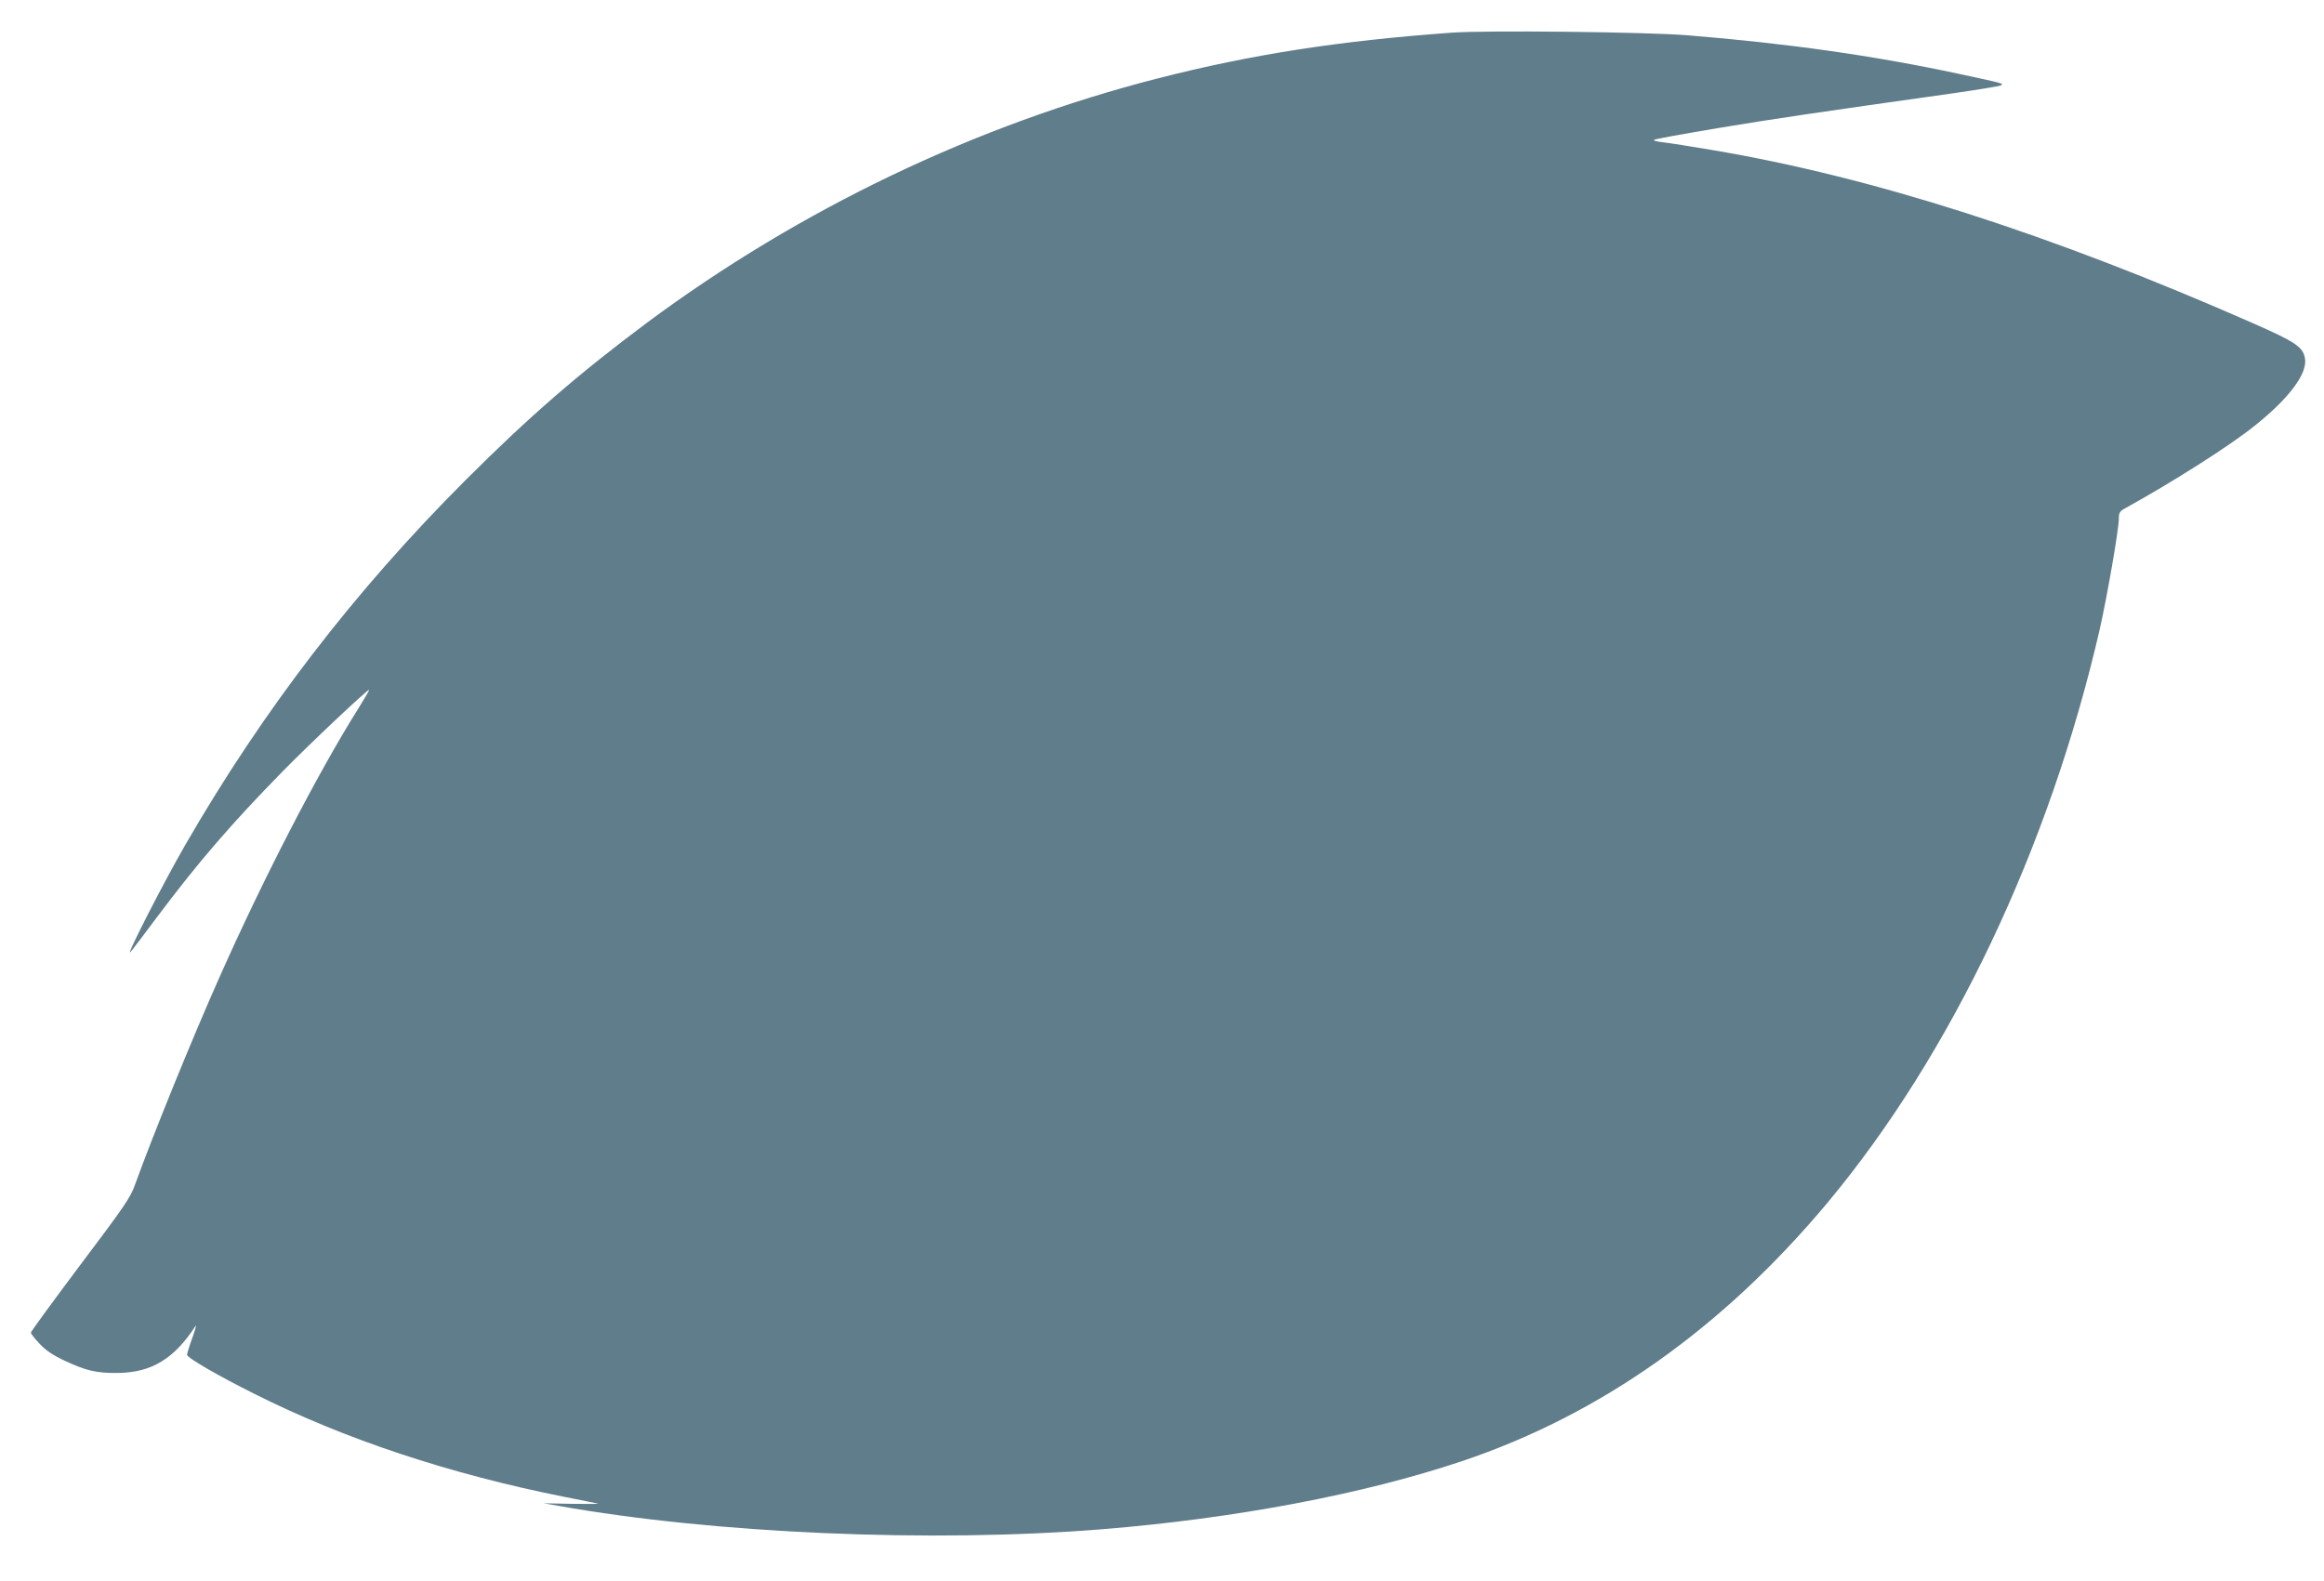
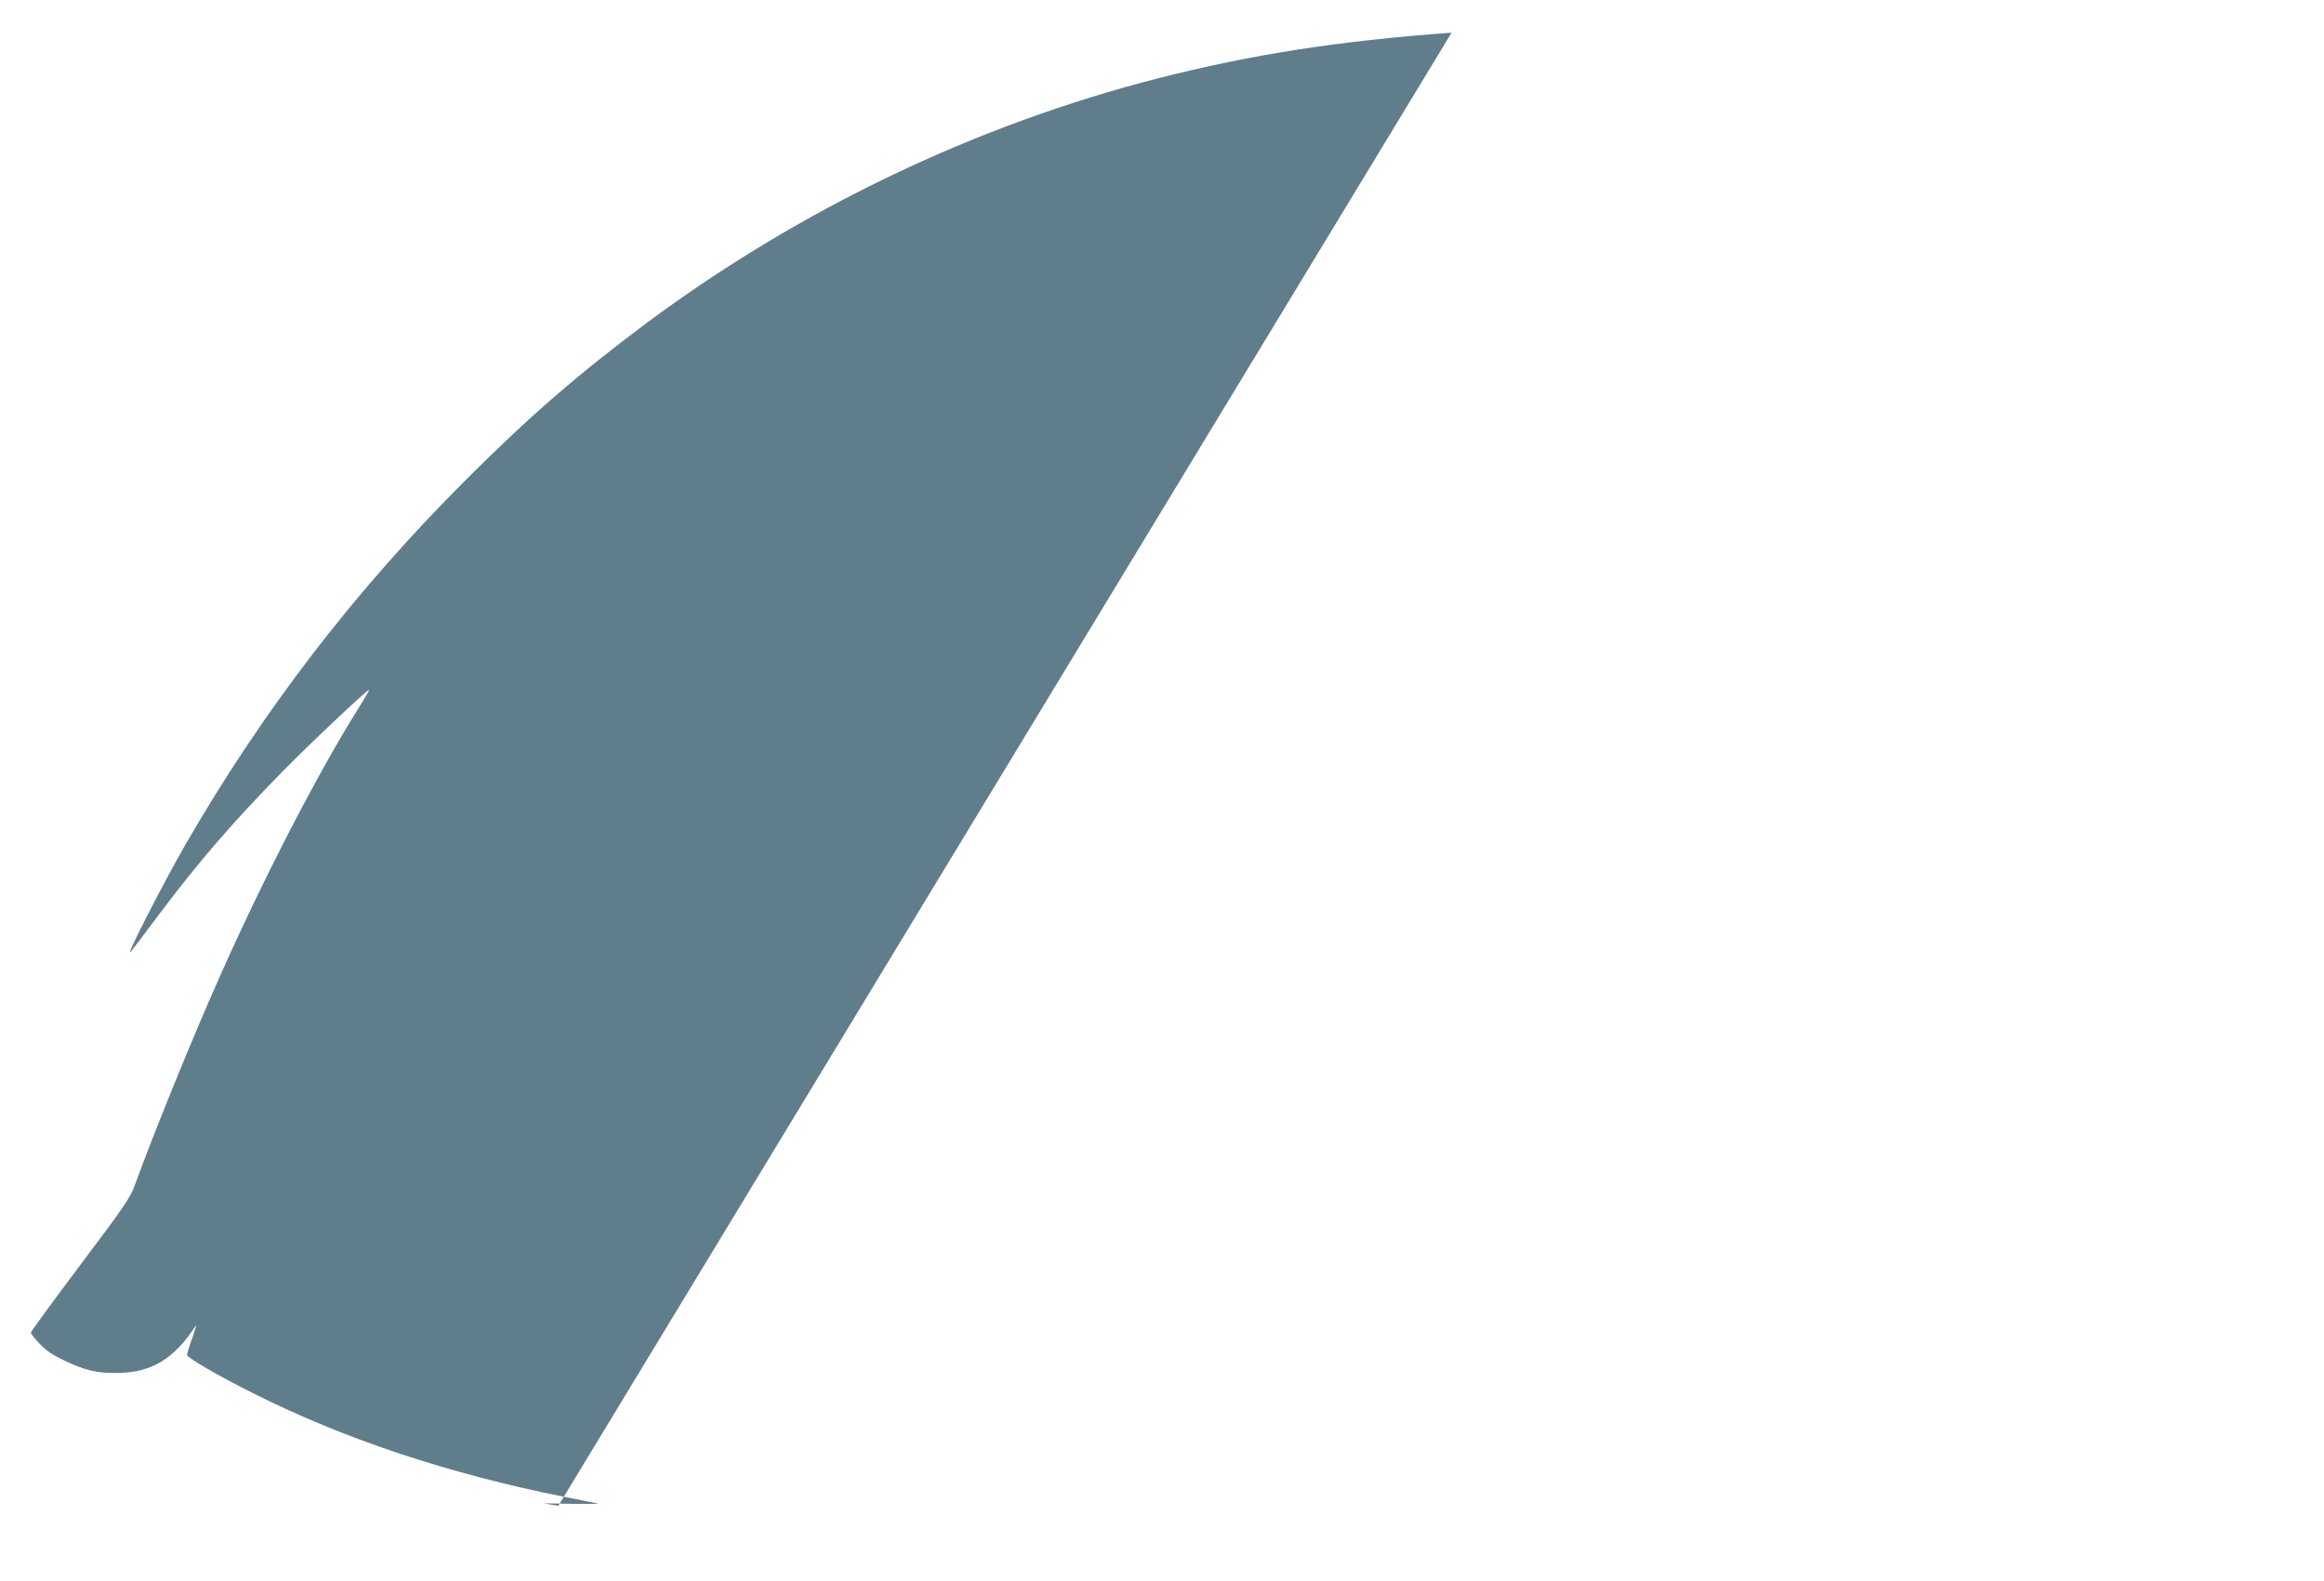
<svg xmlns="http://www.w3.org/2000/svg" version="1.0" width="1280pt" height="871pt" viewBox="0 0 1280 871" preserveAspectRatio="xMidYMid meet">
  <g transform="translate(0,871) scale(0.1,-0.1)" fill="#607d8b" stroke="none">
-     <path d="M7995 8530 c-621 -45 -1102 -120 -1615 -251 -1005 -257 -1974 -721 -2817 -1347 -375 -280 -647 -515 -999 -867 -611 -611 -1116 -1268 -1544 -2010 -119 -206 -331 -621 -302 -590 6 6 74 95 152 200 226 301 408 511 685 794 149 152 466 451 478 451 3 0 -25 -48 -62 -107 -221 -352 -523 -937 -763 -1478 -149 -334 -369 -876 -464 -1140 -25 -71 -56 -117 -301 -442 -150 -200 -273 -368 -273 -374 0 -5 21 -33 47 -60 34 -37 72 -63 138 -94 116 -55 178 -70 295 -68 184 2 310 78 427 259 7 11 -1 -18 -17 -64 -17 -46 -30 -89 -30 -95 0 -16 170 -115 375 -217 494 -248 1070 -439 1700 -565 99 -19 184 -37 189 -38 5 -2 -60 -2 -145 -1 l-154 3 80 -14 c856 -153 2058 -205 2995 -129 731 59 1440 193 1982 375 762 256 1435 732 2012 1422 682 817 1222 1952 1500 3157 40 175 106 554 106 612 0 33 5 41 31 56 263 145 580 346 719 458 189 151 291 288 275 371 -11 62 -53 90 -285 192 -1120 493 -2097 806 -2982 955 -112 19 -232 38 -267 42 -37 4 -58 10 -50 14 8 5 165 33 349 64 305 51 558 88 1289 191 140 20 261 40 270 44 19 11 23 10 -234 65 -462 99 -939 167 -1495 212 -227 18 -1104 28 -1295 14z" />
+     <path d="M7995 8530 c-621 -45 -1102 -120 -1615 -251 -1005 -257 -1974 -721 -2817 -1347 -375 -280 -647 -515 -999 -867 -611 -611 -1116 -1268 -1544 -2010 -119 -206 -331 -621 -302 -590 6 6 74 95 152 200 226 301 408 511 685 794 149 152 466 451 478 451 3 0 -25 -48 -62 -107 -221 -352 -523 -937 -763 -1478 -149 -334 -369 -876 -464 -1140 -25 -71 -56 -117 -301 -442 -150 -200 -273 -368 -273 -374 0 -5 21 -33 47 -60 34 -37 72 -63 138 -94 116 -55 178 -70 295 -68 184 2 310 78 427 259 7 11 -1 -18 -17 -64 -17 -46 -30 -89 -30 -95 0 -16 170 -115 375 -217 494 -248 1070 -439 1700 -565 99 -19 184 -37 189 -38 5 -2 -60 -2 -145 -1 l-154 3 80 -14 z" />
  </g>
</svg>